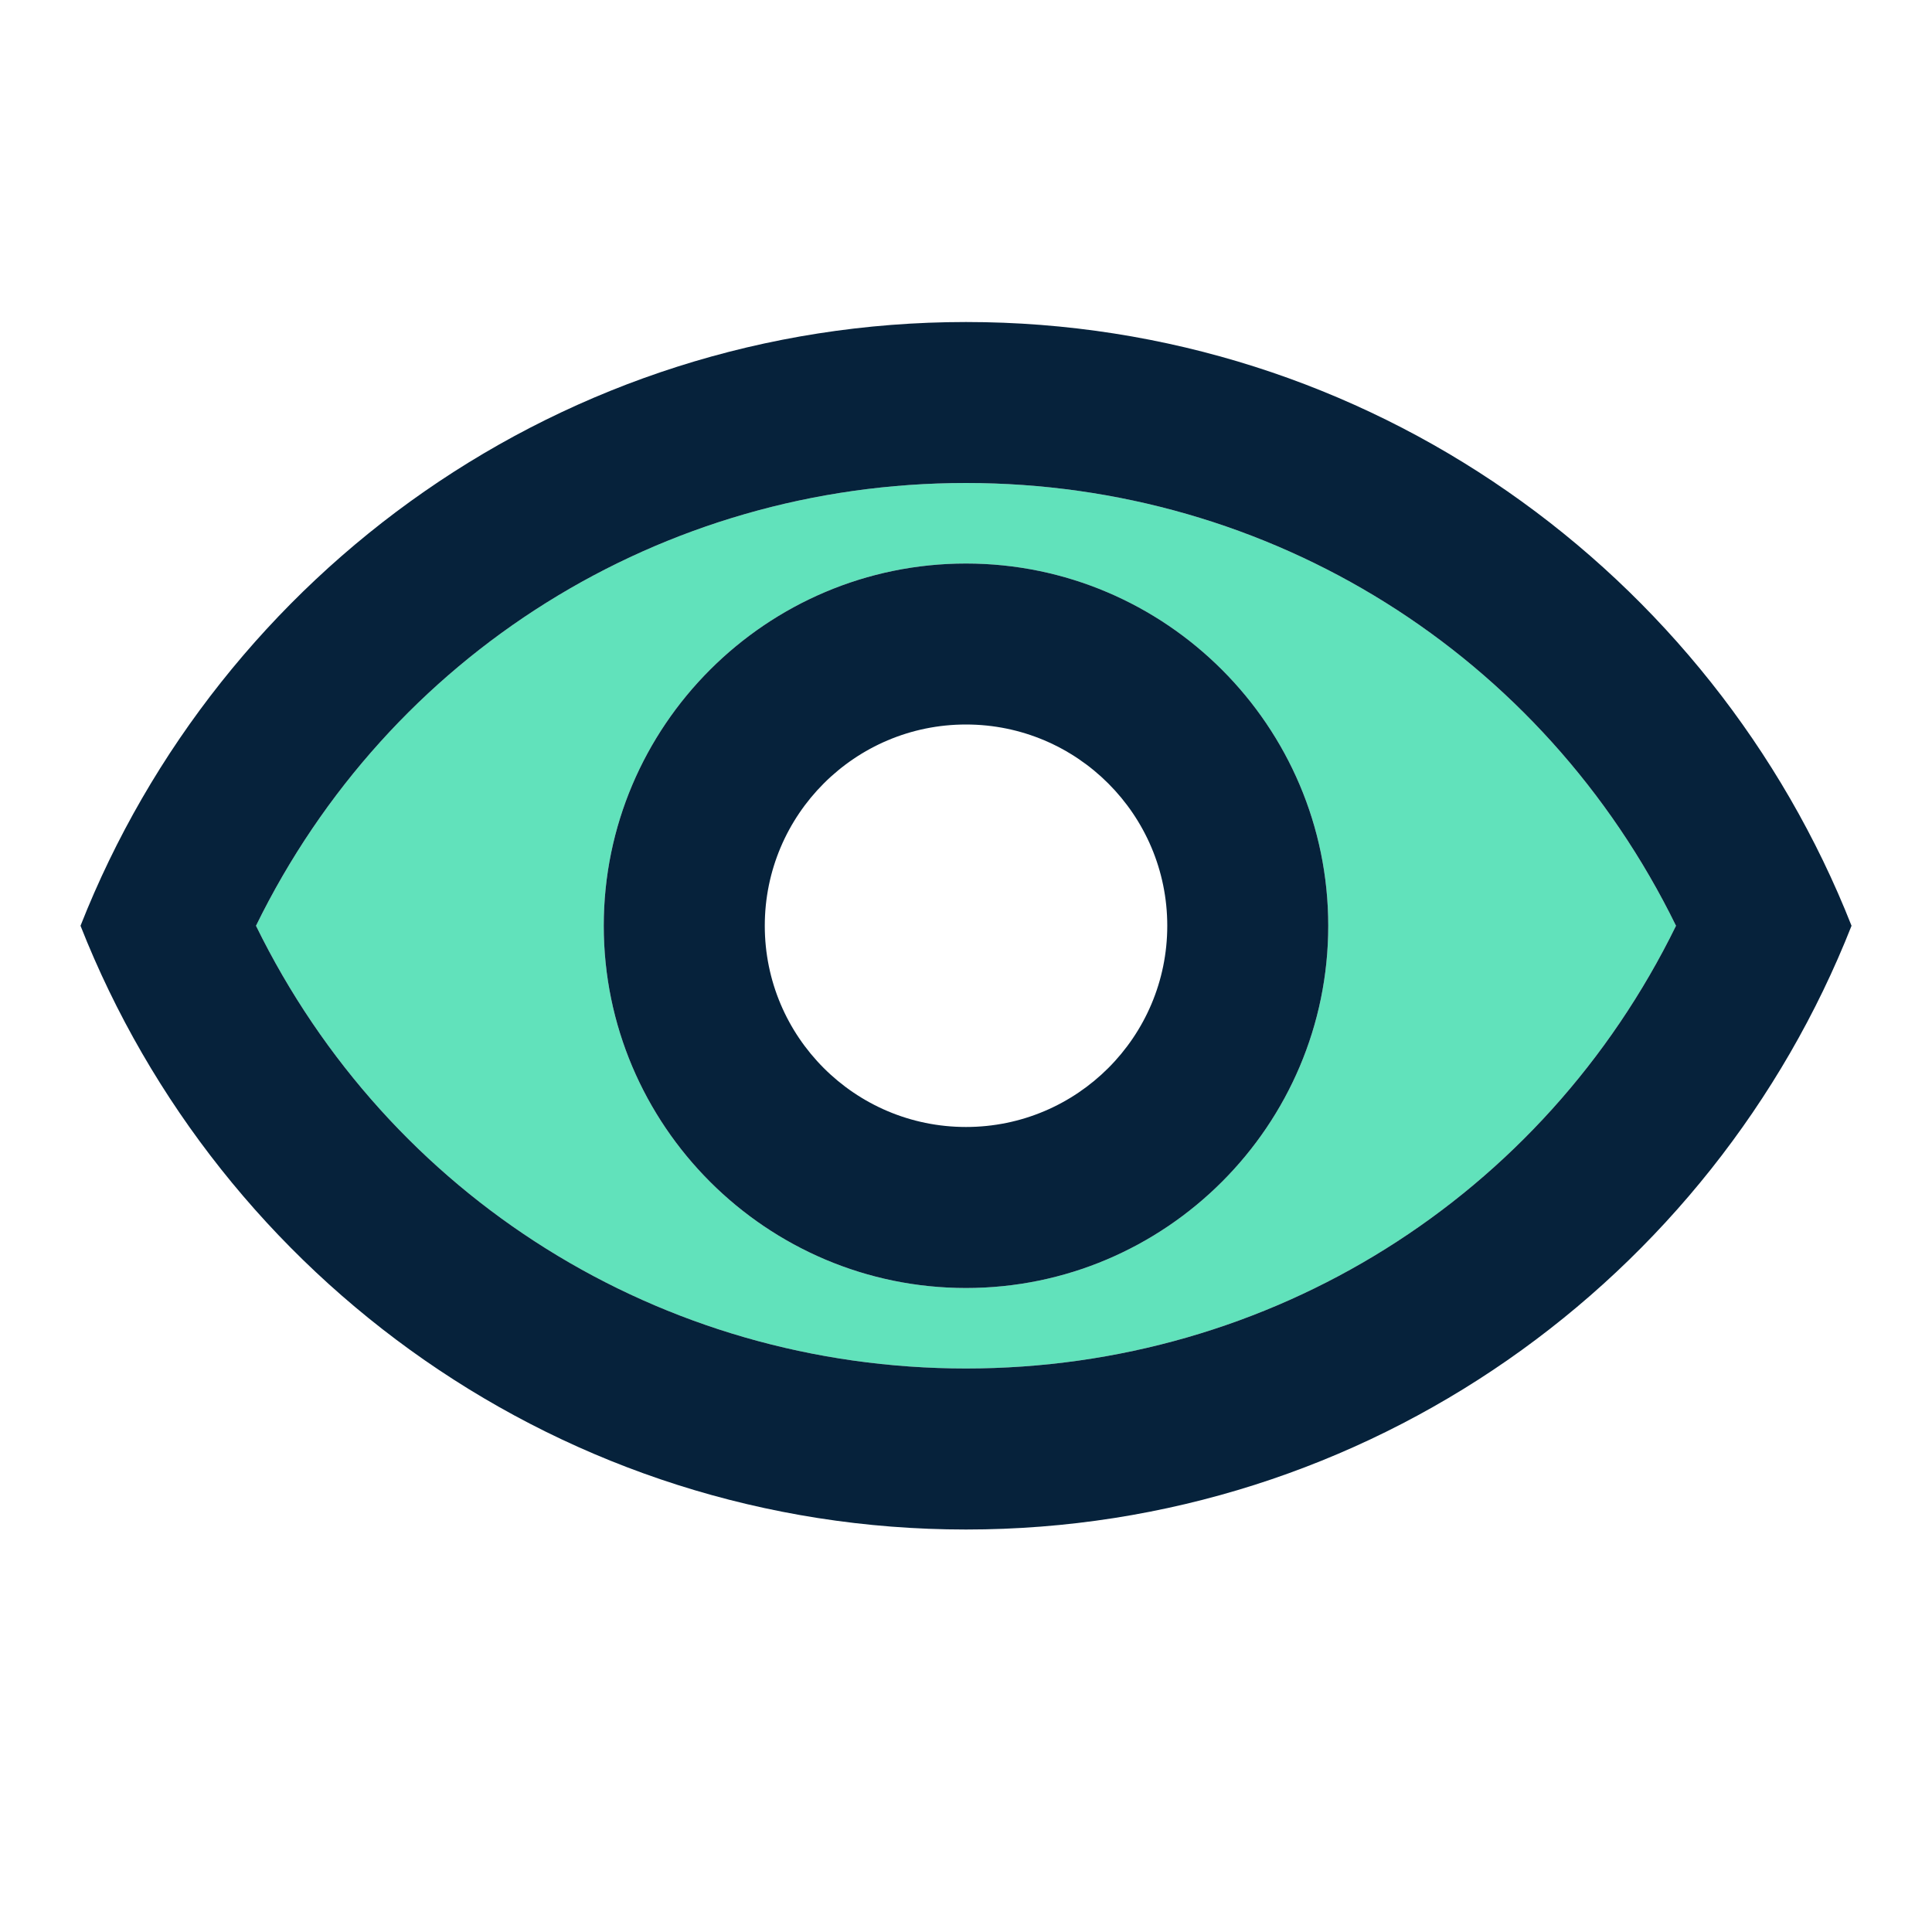
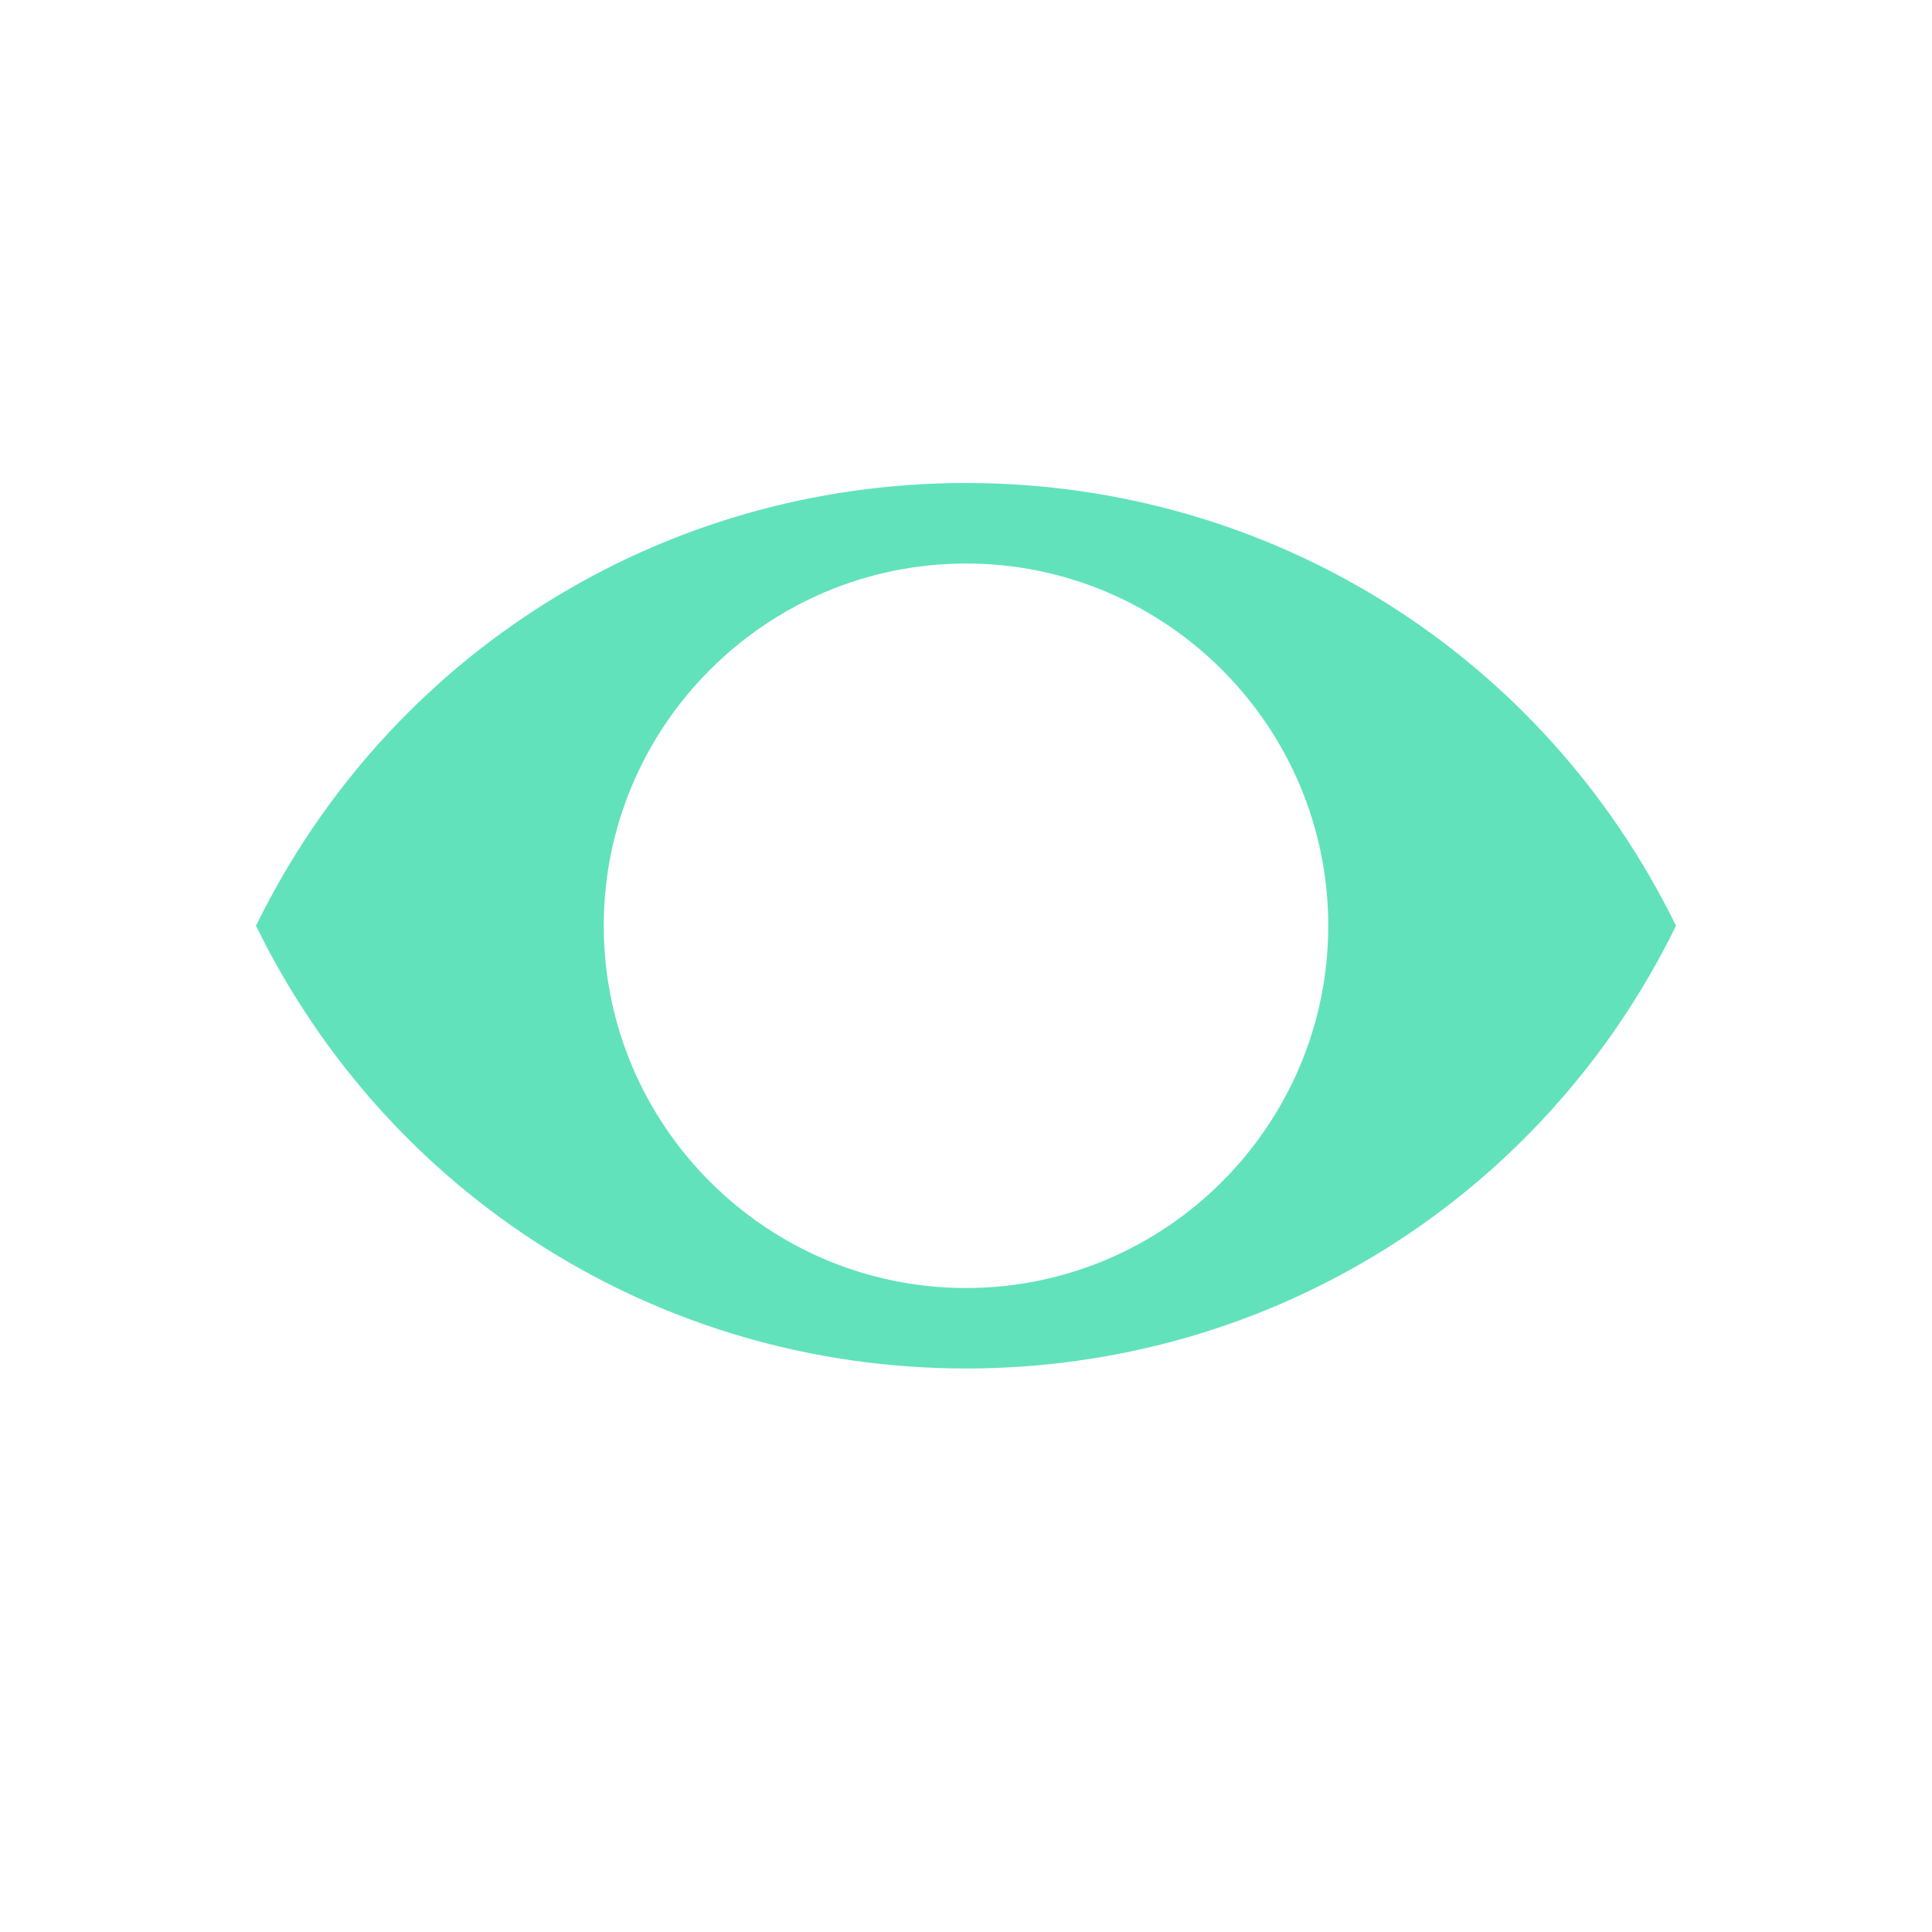
<svg xmlns="http://www.w3.org/2000/svg" width="40" height="40" viewBox="0 0 40 40" fill="none">
  <path d="M20 10C13.683 10 8.05 13.55 5.3 19.167C8.05 24.783 13.683 28.333 20 28.333C26.317 28.333 31.95 24.783 34.7 19.167C31.95 13.55 26.317 10 20 10ZM20 26.667C15.867 26.667 12.5 23.3 12.5 19.167C12.5 15.033 15.867 11.667 20 11.667C24.133 11.667 27.5 15.033 27.5 19.167C27.5 23.3 24.133 26.667 20 26.667Z" fill="#61E2BB" />
-   <path d="M20 6.667C11.667 6.667 4.55 11.85 1.667 19.167C4.55 26.483 11.667 31.667 20 31.667C28.334 31.667 35.45 26.483 38.334 19.167C35.45 11.85 28.334 6.667 20 6.667ZM20 28.333C13.684 28.333 8.05 24.783 5.3 19.167C8.05 13.55 13.684 10 20 10C26.317 10 31.95 13.55 34.7 19.167C31.95 24.783 26.317 28.333 20 28.333ZM20 11.667C15.867 11.667 12.5 15.033 12.5 19.167C12.5 23.3 15.867 26.667 20 26.667C24.134 26.667 27.5 23.3 27.5 19.167C27.5 15.033 24.134 11.667 20 11.667ZM20 23.333C17.7 23.333 15.834 21.467 15.834 19.167C15.834 16.867 17.7 15 20 15C22.3 15 24.167 16.867 24.167 19.167C24.167 21.467 22.3 23.333 20 23.333Z" fill="#06223B" />
</svg>